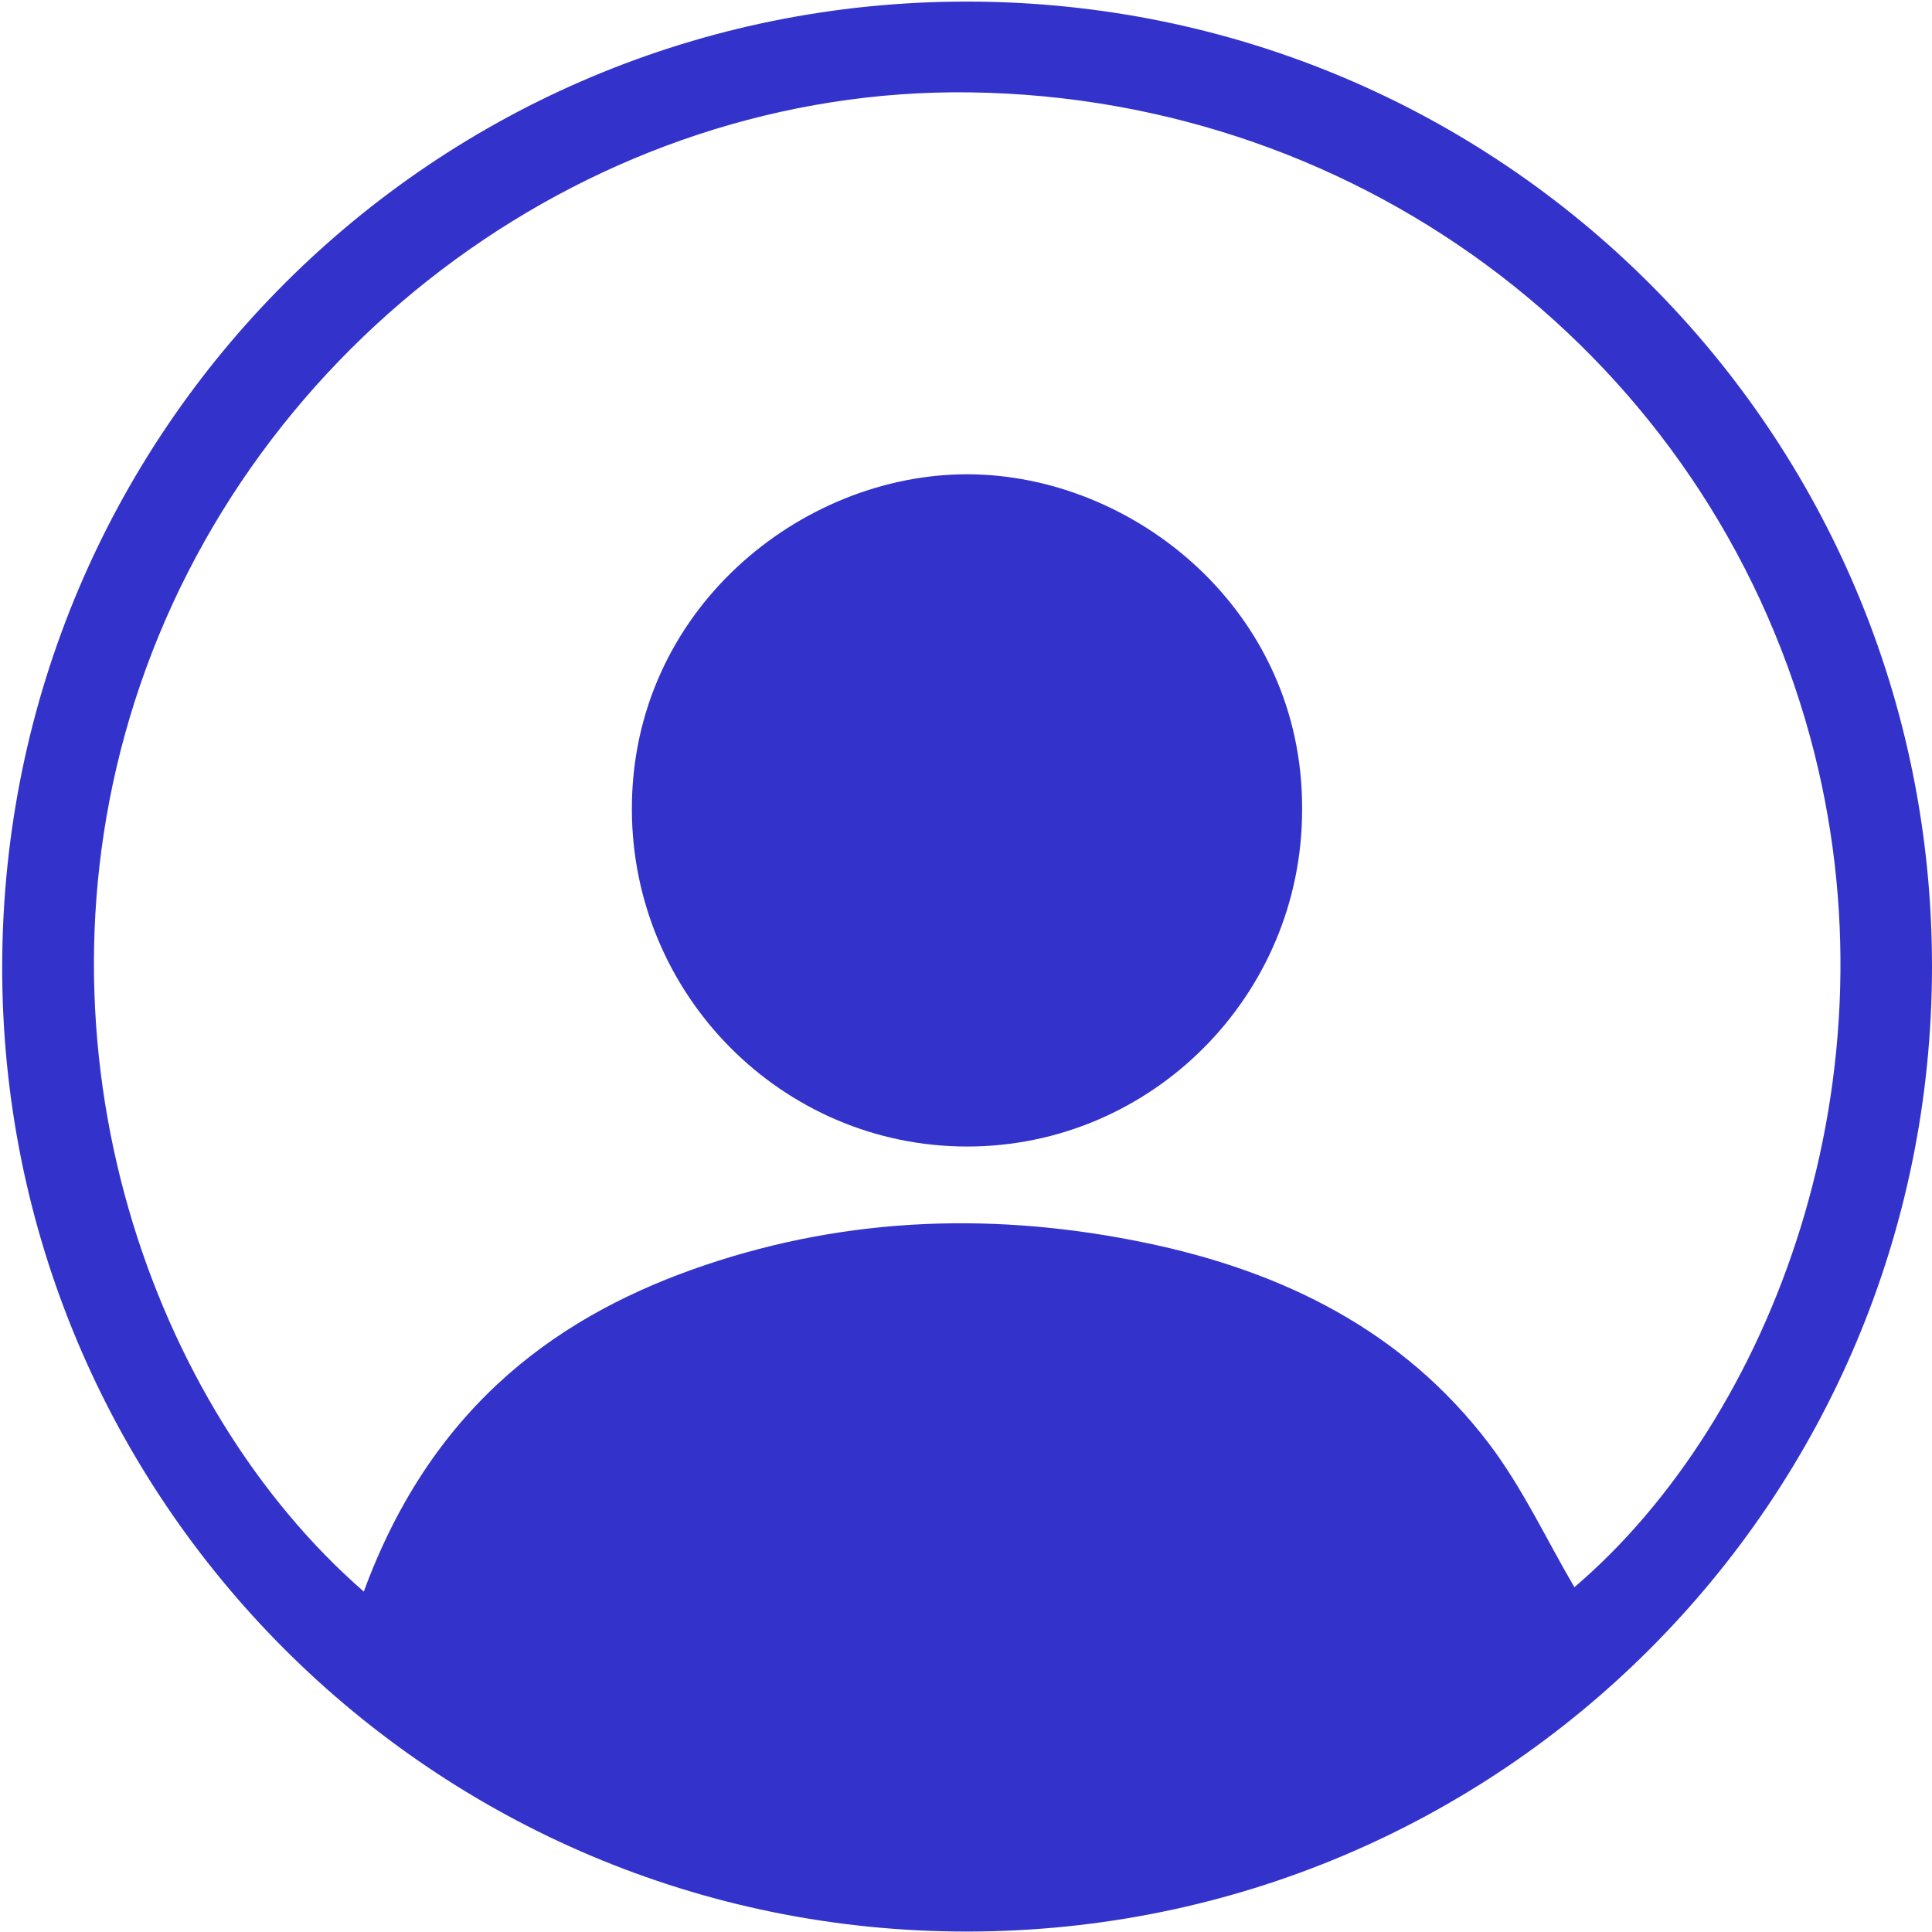
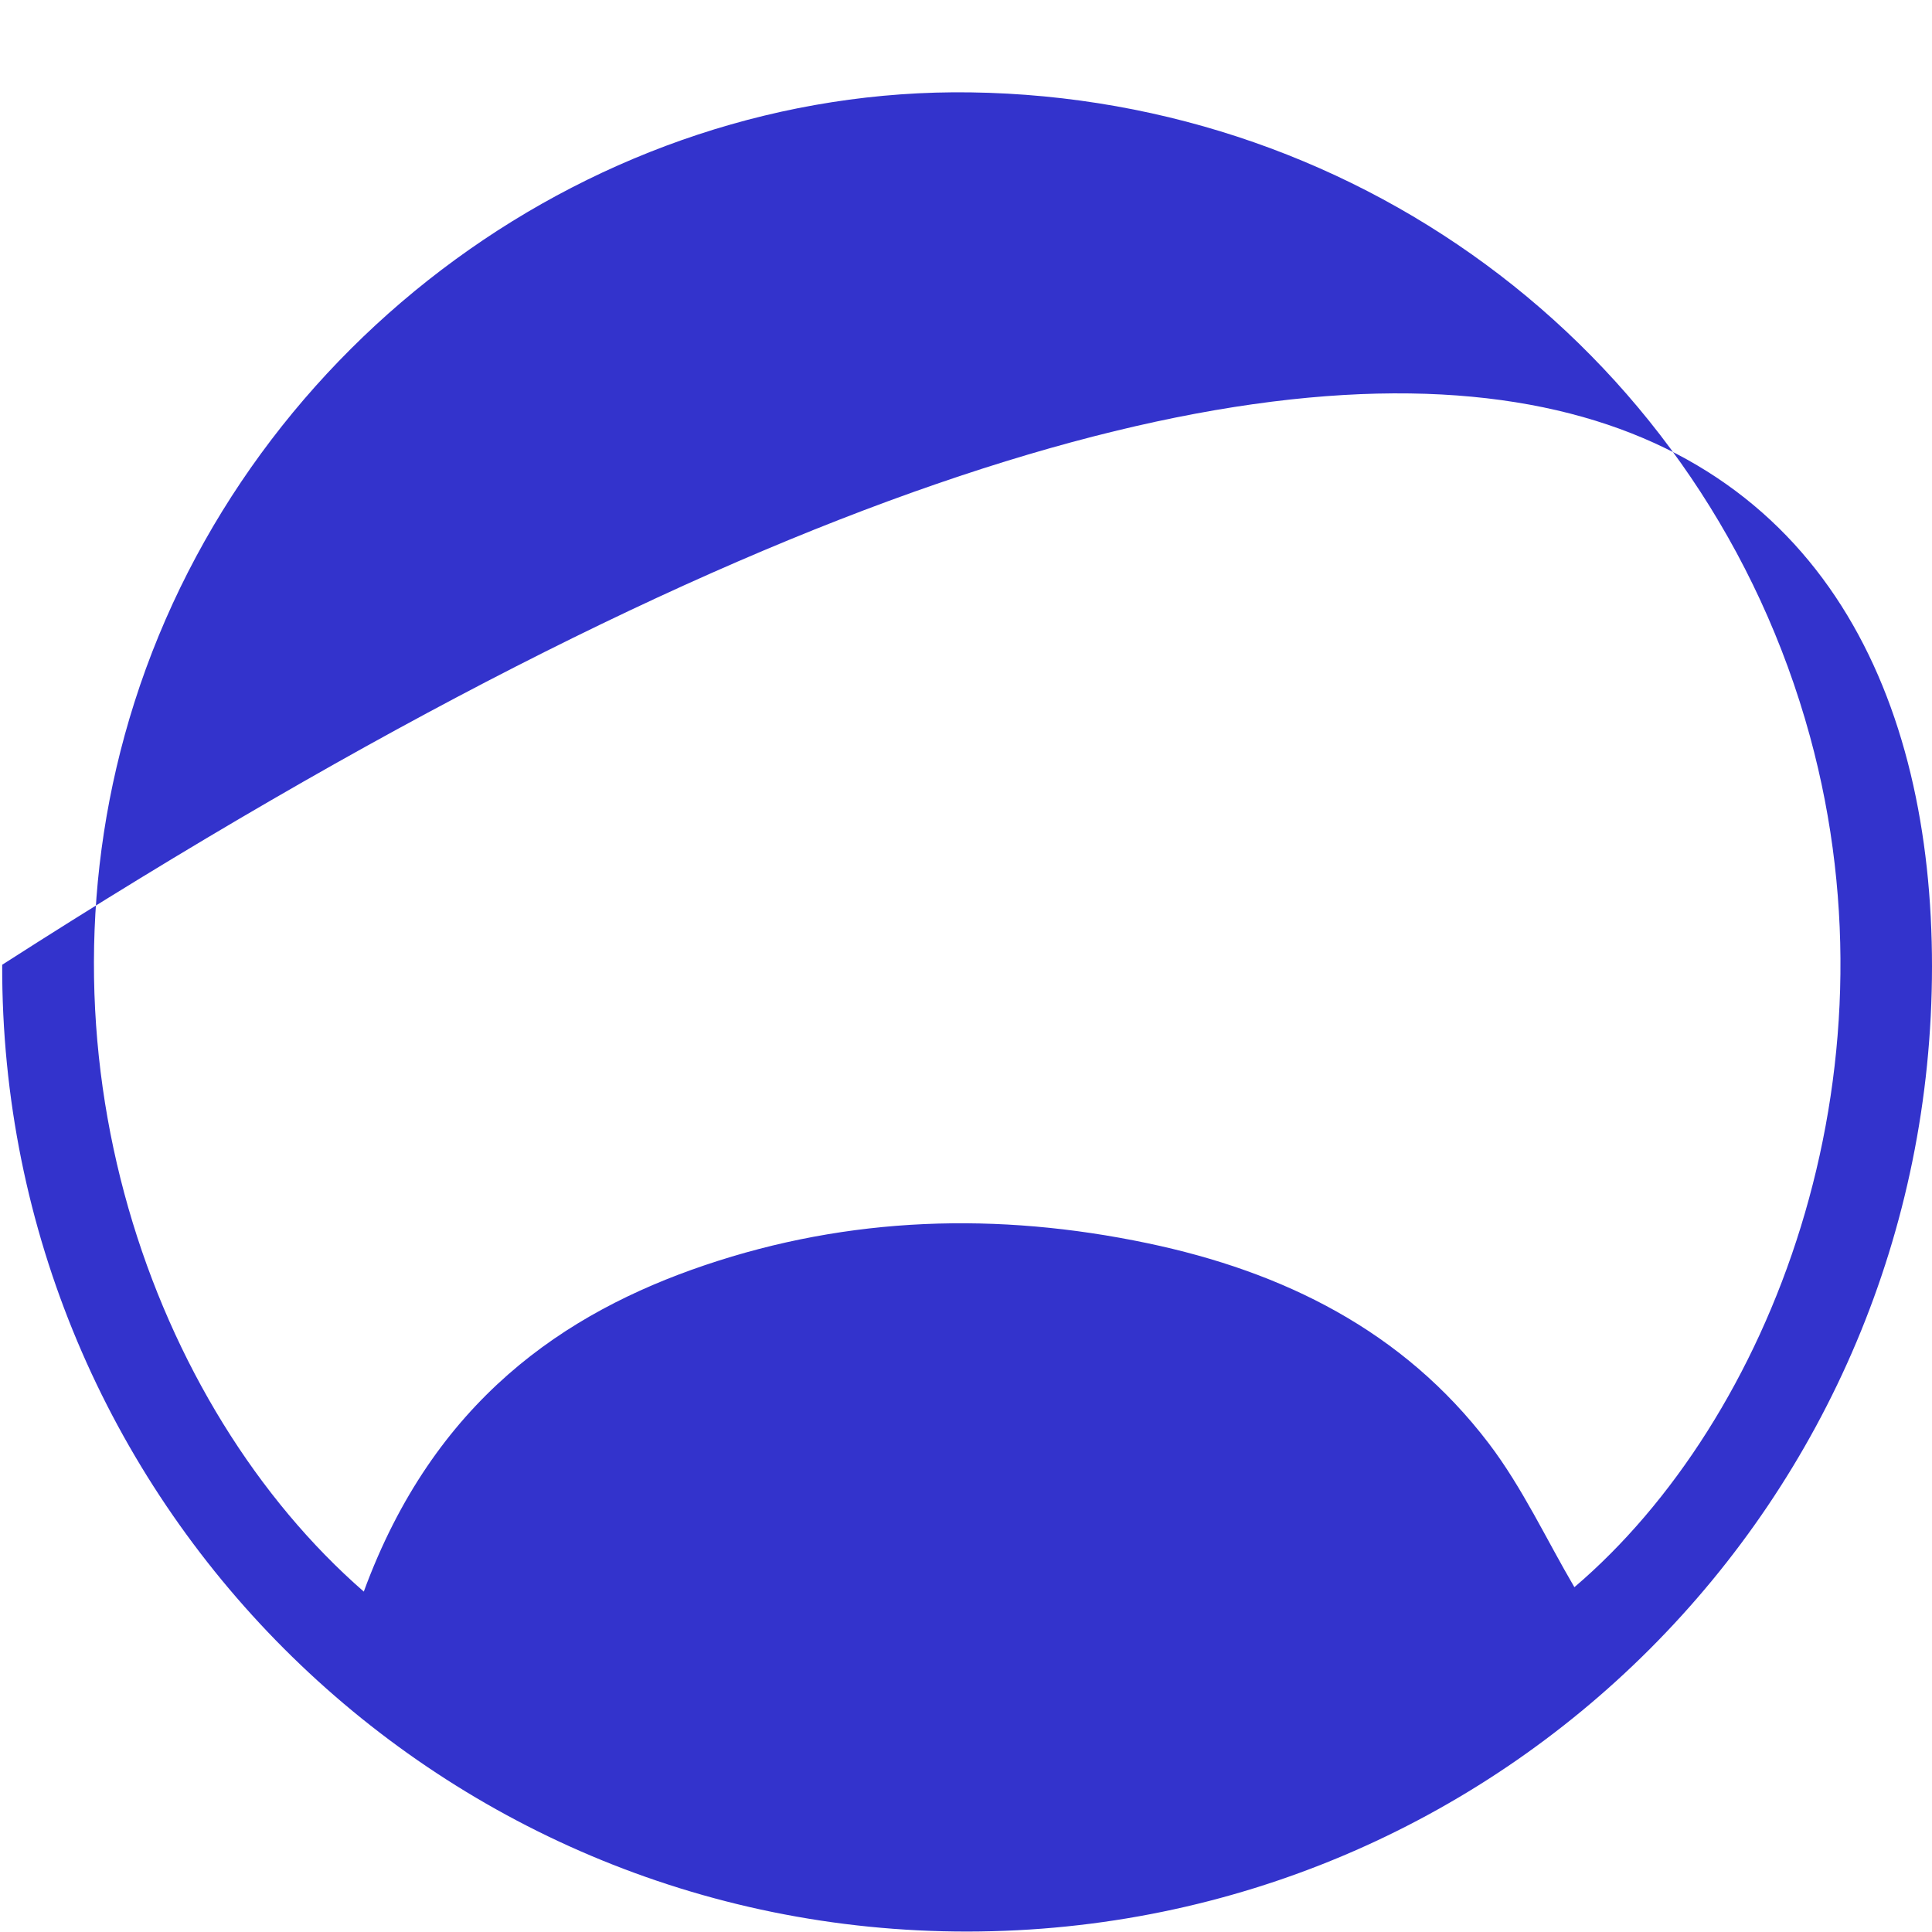
<svg xmlns="http://www.w3.org/2000/svg" version="1.1" id="Layer_1" x="0px" y="0px" viewBox="0 0 512 512" style="enable-background:new 0 0 512 512;" xml:space="preserve">
  <style type="text/css">
	.st0{fill:#3333CC;}
</style>
  <g>
-     <path class="st0" d="M512,256.14c-0.04,141.41-114.11,255.57-255.53,255.74C114.87,512.05,0.16,397.2,0.58,255.67   C1,114.05,115.13,0.23,256.52,0.42C398.01,0.61,512.04,114.74,512,256.14z M96.41,421.79c18.58-50.62,53.26-73.93,90.31-86.48   c38.38-13,77.72-14.15,117.32-5.86c36.09,7.56,67.78,23.21,90.51,53.08c8.92,11.73,15.25,25.43,22.68,38.09   c52.06-44.37,87.16-135.17,62.41-225.55C452.29,95.21,362.02,25.97,257.22,24.48C157.94,23.06,66.15,90.22,35.63,186.11   C6.37,278.05,40.31,372.92,96.41,421.79z" />
-     <path class="st0" d="M345.07,214.61c0.02,49.17-39.88,89.26-88.82,89.23c-48.97-0.03-88.69-40.14-88.8-89.3   c-0.11-52.91,44.89-88.88,88.87-88.85C300.4,125.71,345.41,161.8,345.07,214.61z" />
+     <path class="st0" d="M512,256.14c-0.04,141.41-114.11,255.57-255.53,255.74C114.87,512.05,0.16,397.2,0.58,255.67   C398.01,0.61,512.04,114.74,512,256.14z M96.41,421.79c18.58-50.62,53.26-73.93,90.31-86.48   c38.38-13,77.72-14.15,117.32-5.86c36.09,7.56,67.78,23.21,90.51,53.08c8.92,11.73,15.25,25.43,22.68,38.09   c52.06-44.37,87.16-135.17,62.41-225.55C452.29,95.21,362.02,25.97,257.22,24.48C157.94,23.06,66.15,90.22,35.63,186.11   C6.37,278.05,40.31,372.92,96.41,421.79z" />
  </g>
</svg>